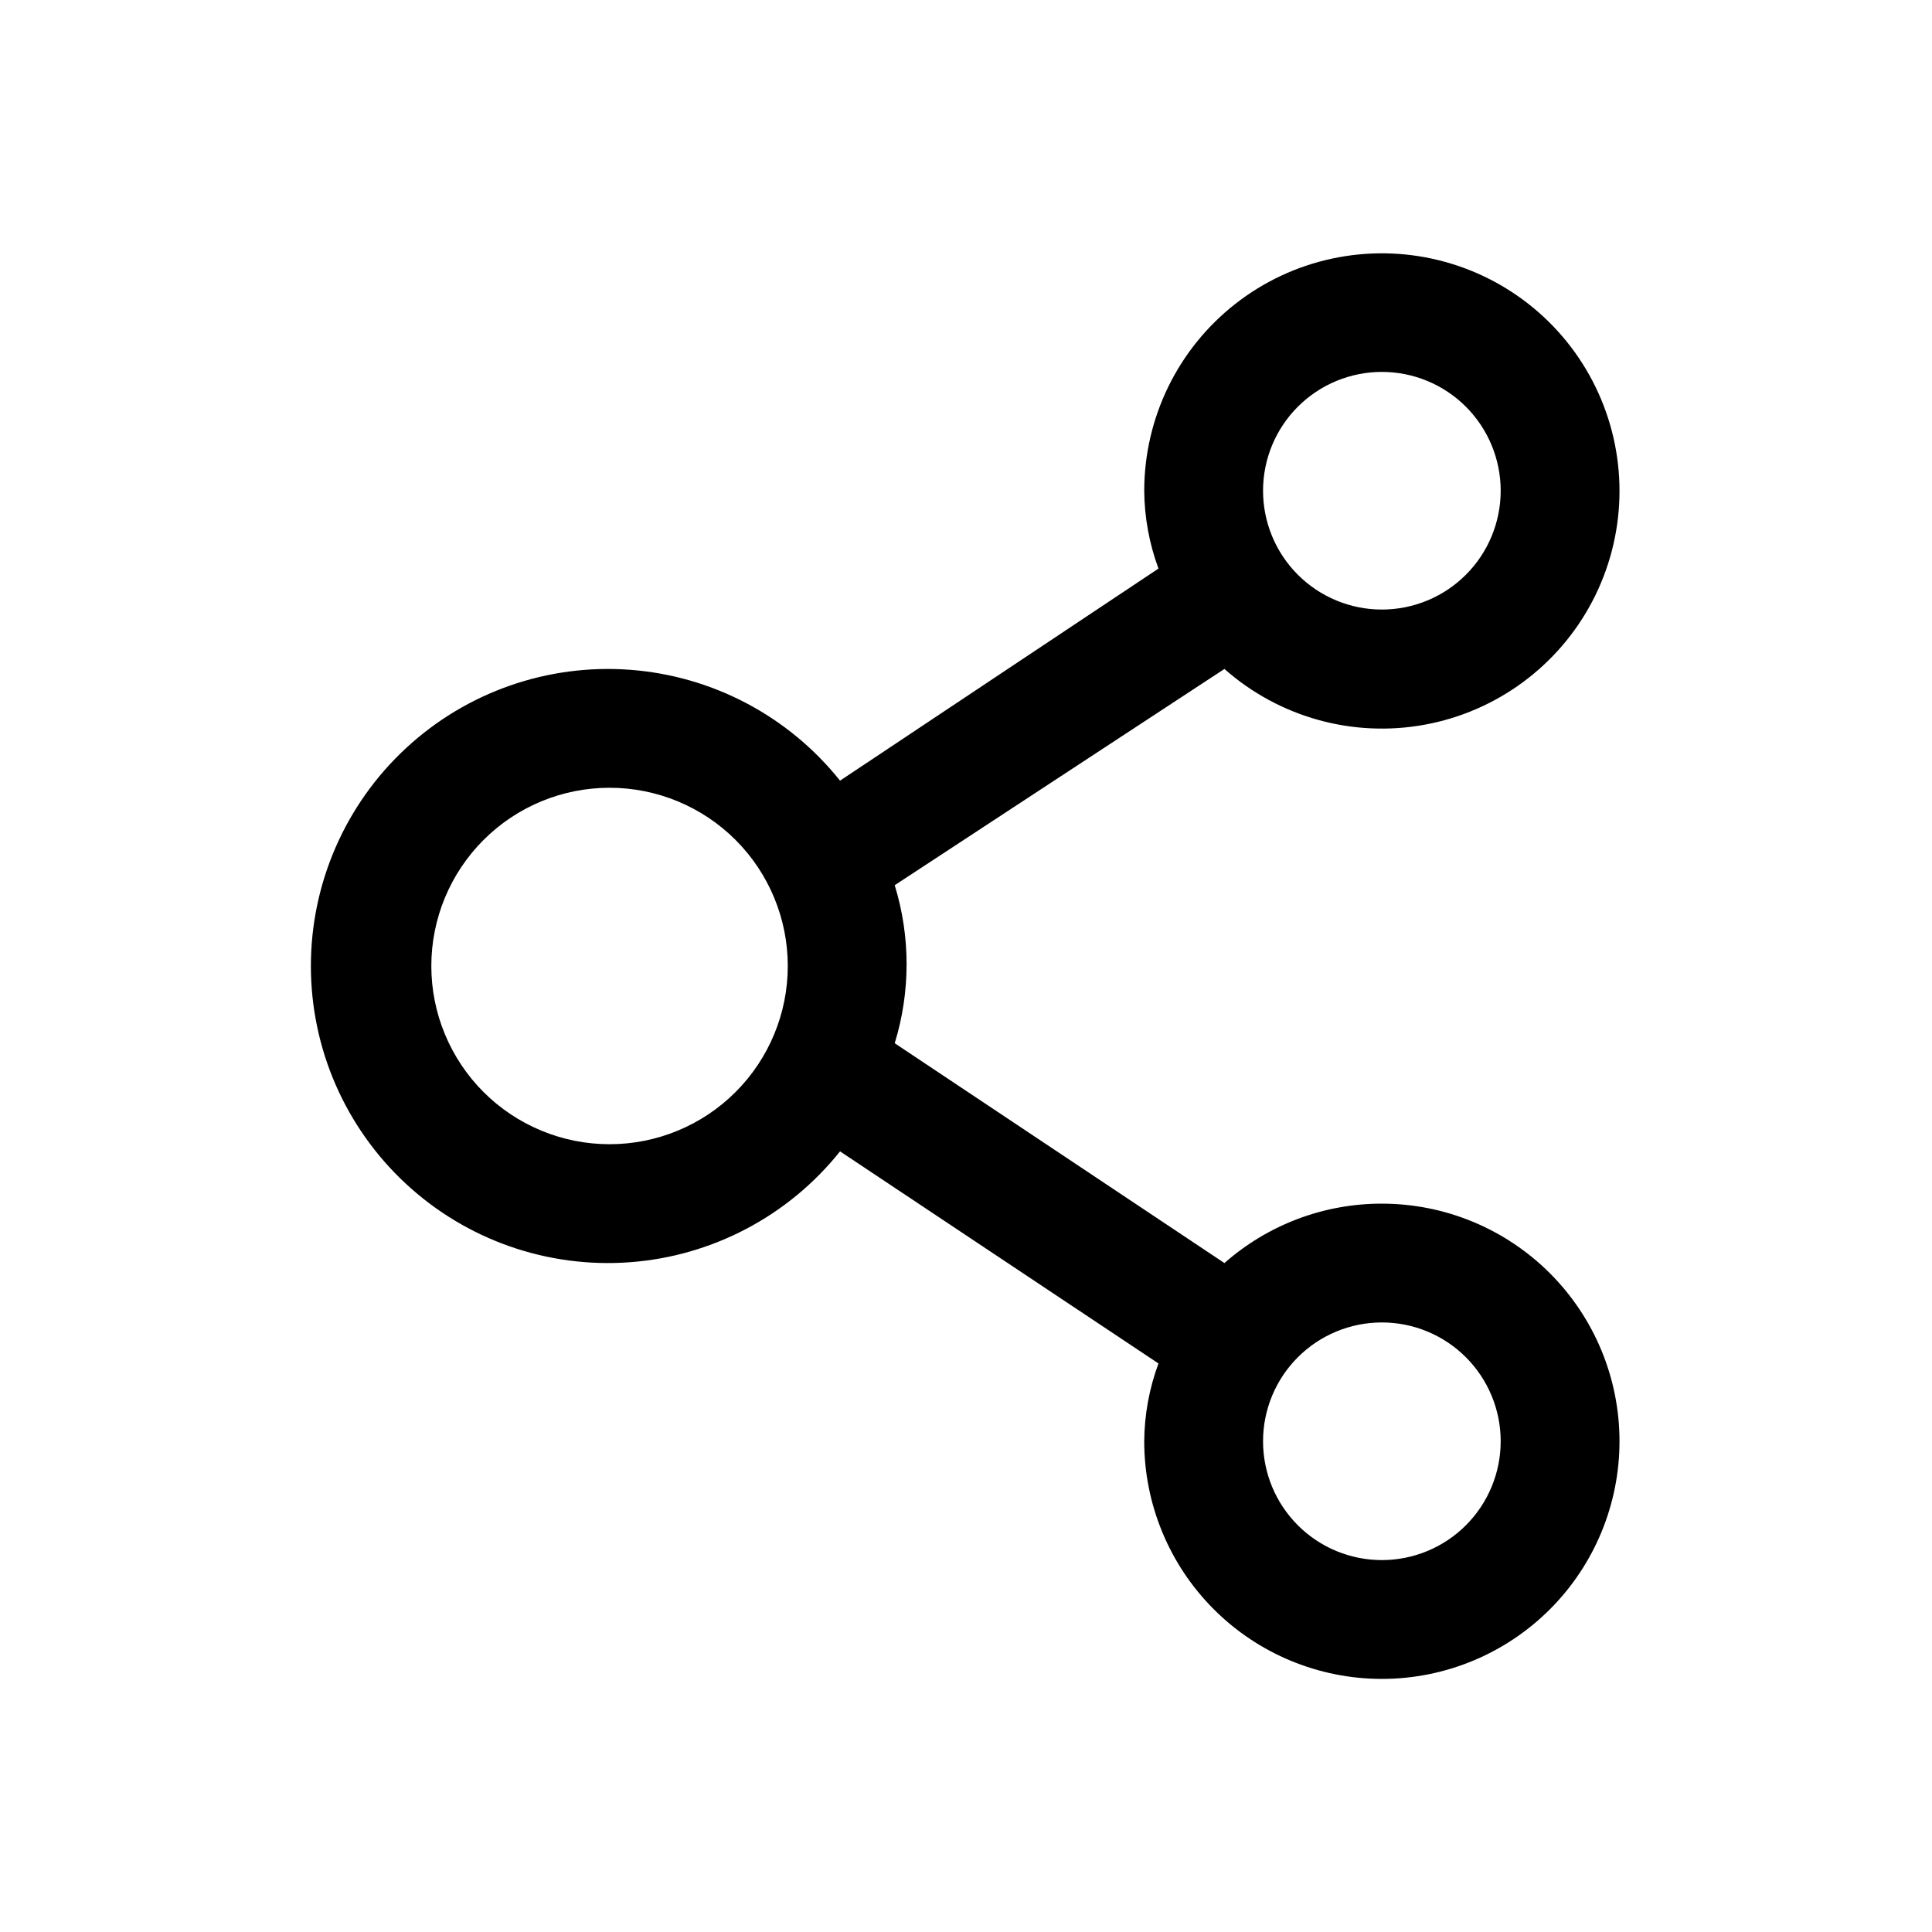
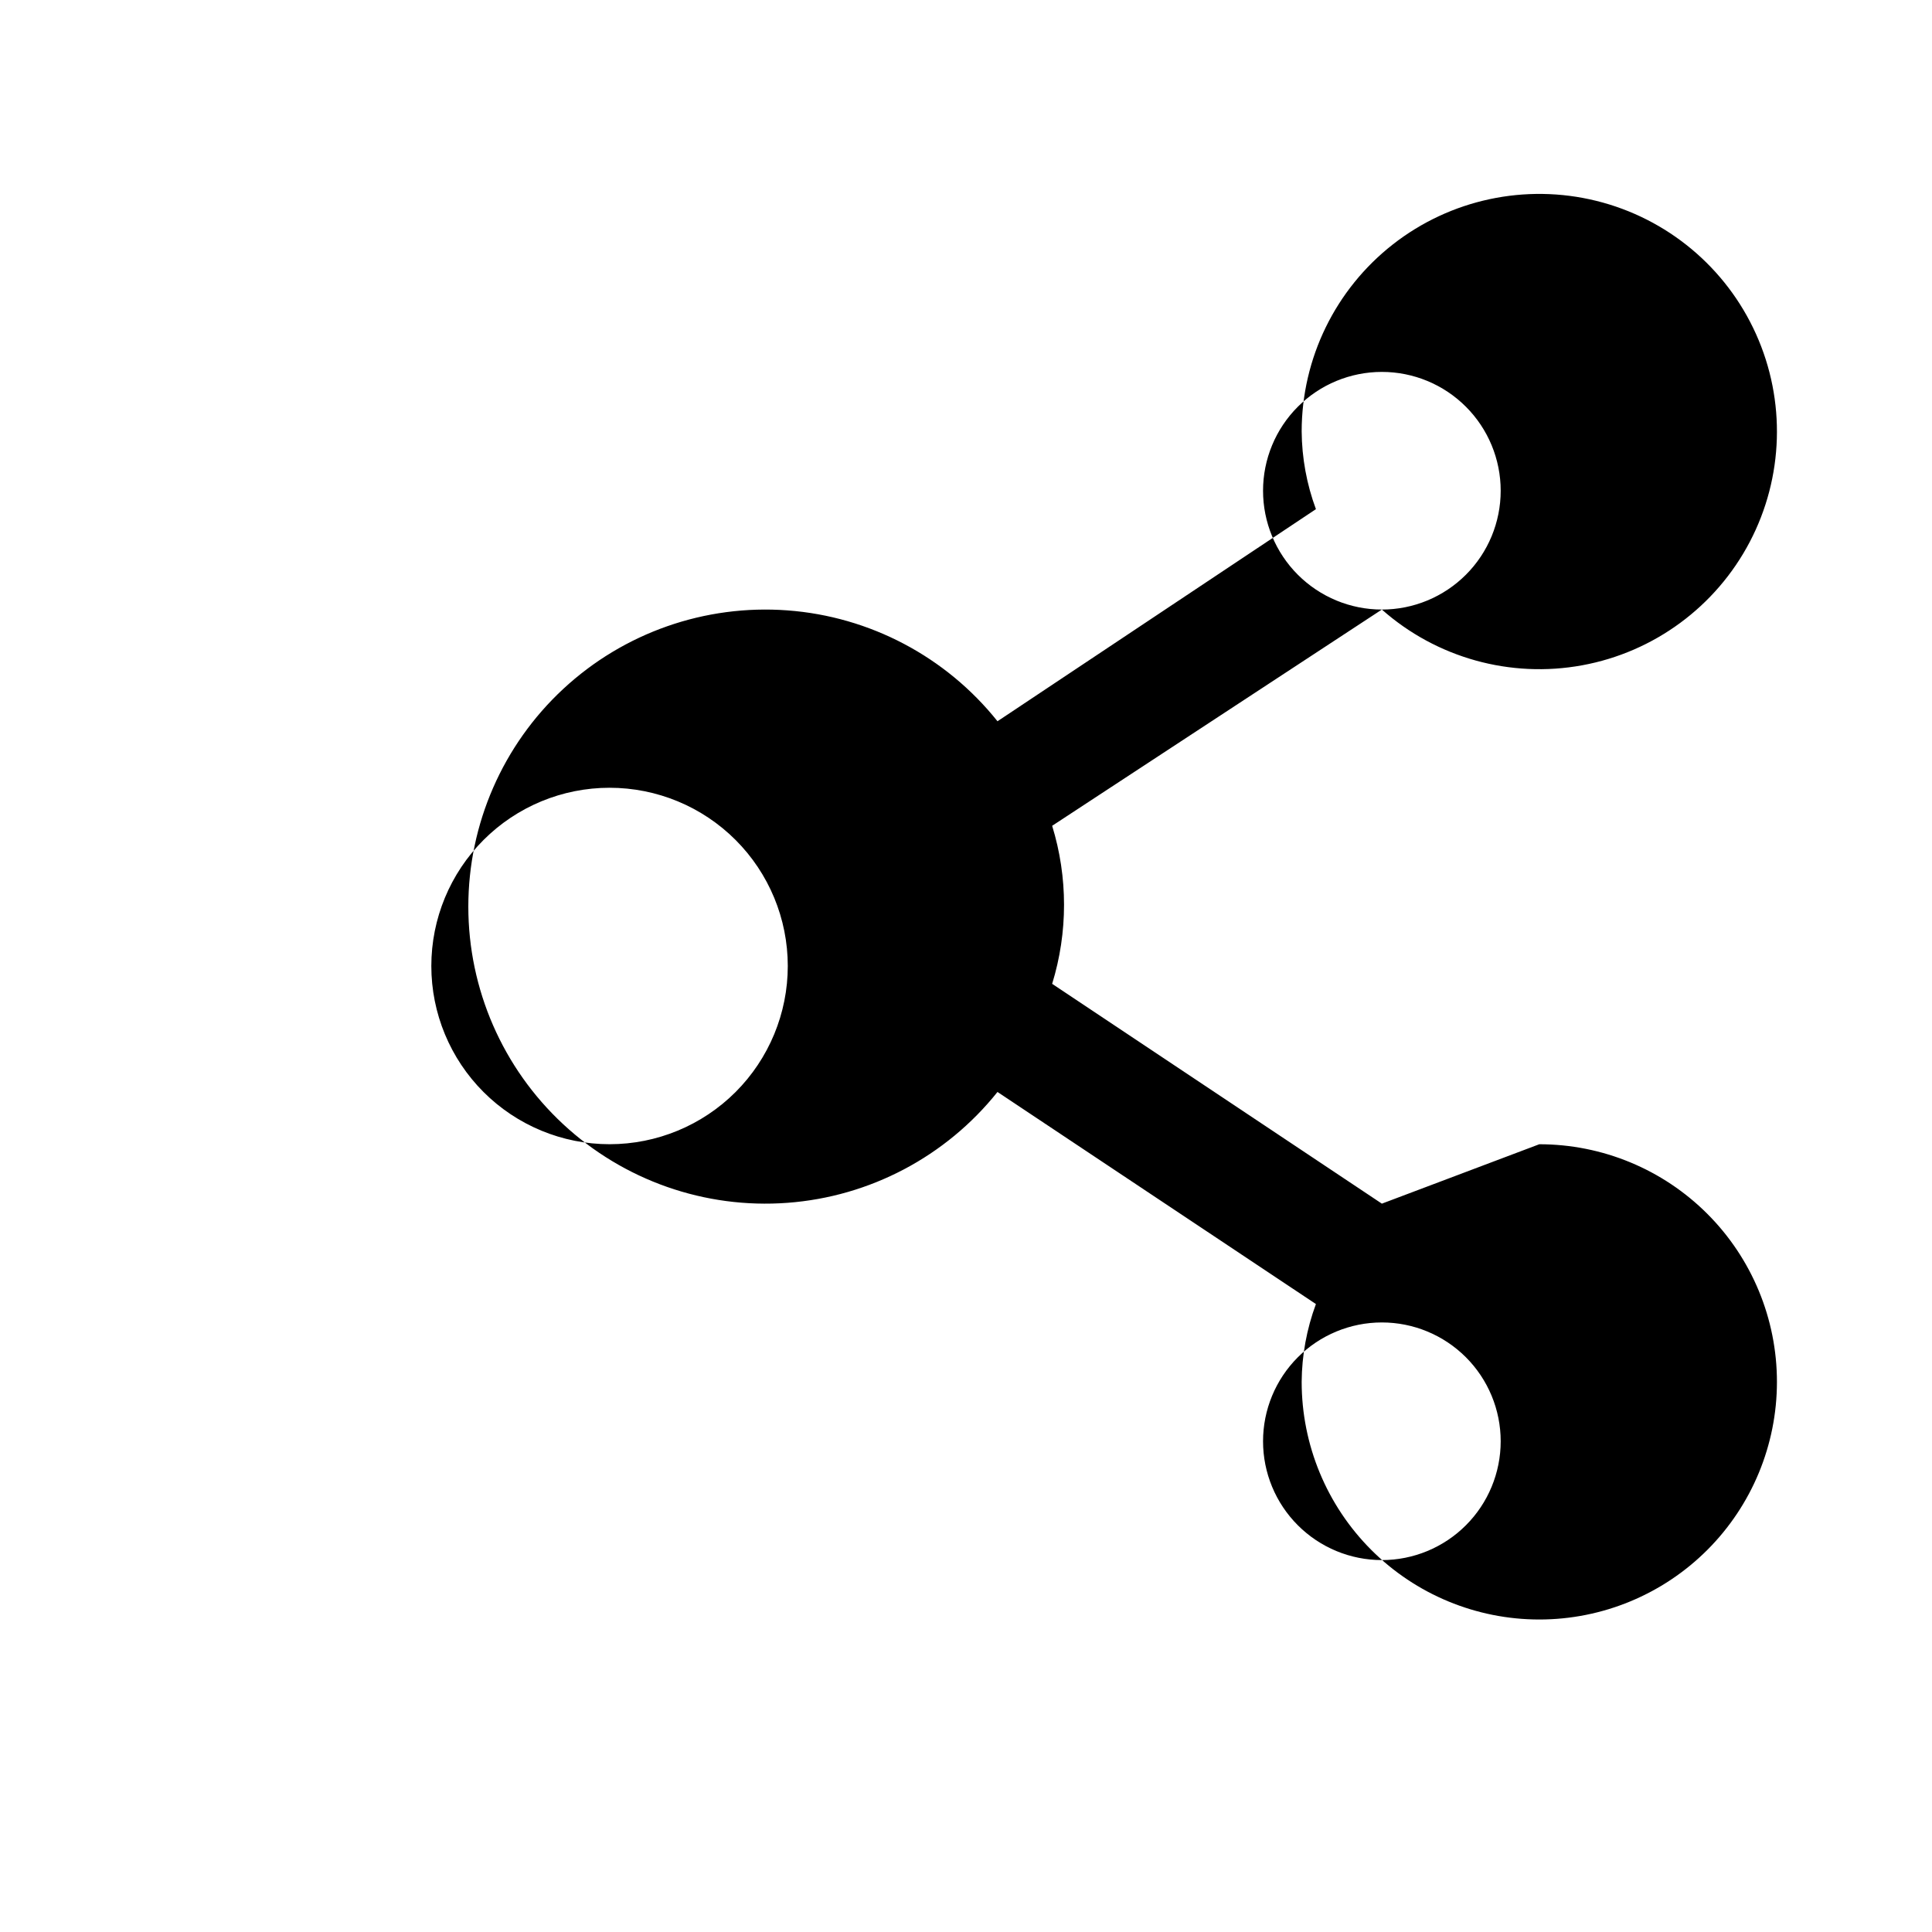
<svg xmlns="http://www.w3.org/2000/svg" fill="#000000" width="800px" height="800px" version="1.1" viewBox="144 144 512 512">
-   <path d="m510.21 462.98c-15.363-0.02-30.199 5.582-41.723 15.742l-87.379-58.254c4.199-13.645 4.199-28.234 0-41.879l87.379-57.309c14.496 12.82 34.078 18.266 53.109 14.766 19.027-3.496 35.395-15.551 44.383-32.684 8.988-17.137 9.602-37.453 1.66-55.098-7.941-17.645-23.551-30.66-42.336-35.297-18.785-4.637-38.66-0.383-53.902 11.543-15.238 11.922-24.148 30.188-24.168 49.539 0.051 7.043 1.332 14.02 3.777 20.625l-84.387 56.207c-13.66-17.109-33.832-27.758-55.664-29.383-21.836-1.625-43.359 5.914-59.406 20.809-16.047 14.895-25.164 35.801-25.164 57.695s9.117 42.797 25.164 57.691c16.047 14.898 37.57 22.438 59.406 20.809 21.832-1.625 42.004-12.273 55.664-29.379l84.387 56.207c-2.445 6.602-3.727 13.582-3.777 20.621 0 16.703 6.637 32.723 18.445 44.531 11.809 11.812 27.828 18.445 44.531 18.445s32.719-6.633 44.531-18.445c11.809-11.809 18.445-27.828 18.445-44.531 0-16.699-6.637-32.719-18.445-44.527-11.812-11.812-27.828-18.445-44.531-18.445zm0-220.42c8.352 0 16.359 3.316 22.266 9.223s9.223 13.914 9.223 22.266-3.316 16.359-9.223 22.266c-5.906 5.902-13.914 9.223-22.266 9.223-8.352 0-16.359-3.32-22.266-9.223-5.906-5.906-9.223-13.914-9.223-22.266s3.316-16.359 9.223-22.266 13.914-9.223 22.266-9.223zm-204.67 204.67c-12.527 0-24.543-4.977-33.398-13.832-8.859-8.859-13.836-20.875-13.836-33.398 0-12.527 4.977-24.543 13.836-33.398 8.855-8.859 20.871-13.836 33.398-13.836s24.539 4.977 33.398 13.836c8.855 8.855 13.832 20.871 13.832 33.398 0 12.523-4.977 24.539-13.832 33.398-8.859 8.855-20.871 13.832-33.398 13.832zm204.67 110.21c-8.352 0-16.359-3.316-22.266-9.223-5.906-5.902-9.223-13.914-9.223-22.266 0-8.348 3.316-16.359 9.223-22.266 5.906-5.902 13.914-9.223 22.266-9.223 8.352 0 16.359 3.32 22.266 9.223 5.906 5.906 9.223 13.918 9.223 22.266 0 8.352-3.316 16.363-9.223 22.266-5.906 5.906-13.914 9.223-22.266 9.223z" />
+   <path d="m510.21 462.98l-87.379-58.254c4.199-13.645 4.199-28.234 0-41.879l87.379-57.309c14.496 12.82 34.078 18.266 53.109 14.766 19.027-3.496 35.395-15.551 44.383-32.684 8.988-17.137 9.602-37.453 1.66-55.098-7.941-17.645-23.551-30.66-42.336-35.297-18.785-4.637-38.66-0.383-53.902 11.543-15.238 11.922-24.148 30.188-24.168 49.539 0.051 7.043 1.332 14.02 3.777 20.625l-84.387 56.207c-13.66-17.109-33.832-27.758-55.664-29.383-21.836-1.625-43.359 5.914-59.406 20.809-16.047 14.895-25.164 35.801-25.164 57.695s9.117 42.797 25.164 57.691c16.047 14.898 37.57 22.438 59.406 20.809 21.832-1.625 42.004-12.273 55.664-29.379l84.387 56.207c-2.445 6.602-3.727 13.582-3.777 20.621 0 16.703 6.637 32.723 18.445 44.531 11.809 11.812 27.828 18.445 44.531 18.445s32.719-6.633 44.531-18.445c11.809-11.809 18.445-27.828 18.445-44.531 0-16.699-6.637-32.719-18.445-44.527-11.812-11.812-27.828-18.445-44.531-18.445zm0-220.42c8.352 0 16.359 3.316 22.266 9.223s9.223 13.914 9.223 22.266-3.316 16.359-9.223 22.266c-5.906 5.902-13.914 9.223-22.266 9.223-8.352 0-16.359-3.32-22.266-9.223-5.906-5.906-9.223-13.914-9.223-22.266s3.316-16.359 9.223-22.266 13.914-9.223 22.266-9.223zm-204.67 204.67c-12.527 0-24.543-4.977-33.398-13.832-8.859-8.859-13.836-20.875-13.836-33.398 0-12.527 4.977-24.543 13.836-33.398 8.855-8.859 20.871-13.836 33.398-13.836s24.539 4.977 33.398 13.836c8.855 8.855 13.832 20.871 13.832 33.398 0 12.523-4.977 24.539-13.832 33.398-8.859 8.855-20.871 13.832-33.398 13.832zm204.67 110.21c-8.352 0-16.359-3.316-22.266-9.223-5.906-5.902-9.223-13.914-9.223-22.266 0-8.348 3.316-16.359 9.223-22.266 5.906-5.902 13.914-9.223 22.266-9.223 8.352 0 16.359 3.32 22.266 9.223 5.906 5.906 9.223 13.918 9.223 22.266 0 8.352-3.316 16.363-9.223 22.266-5.906 5.906-13.914 9.223-22.266 9.223z" />
</svg>